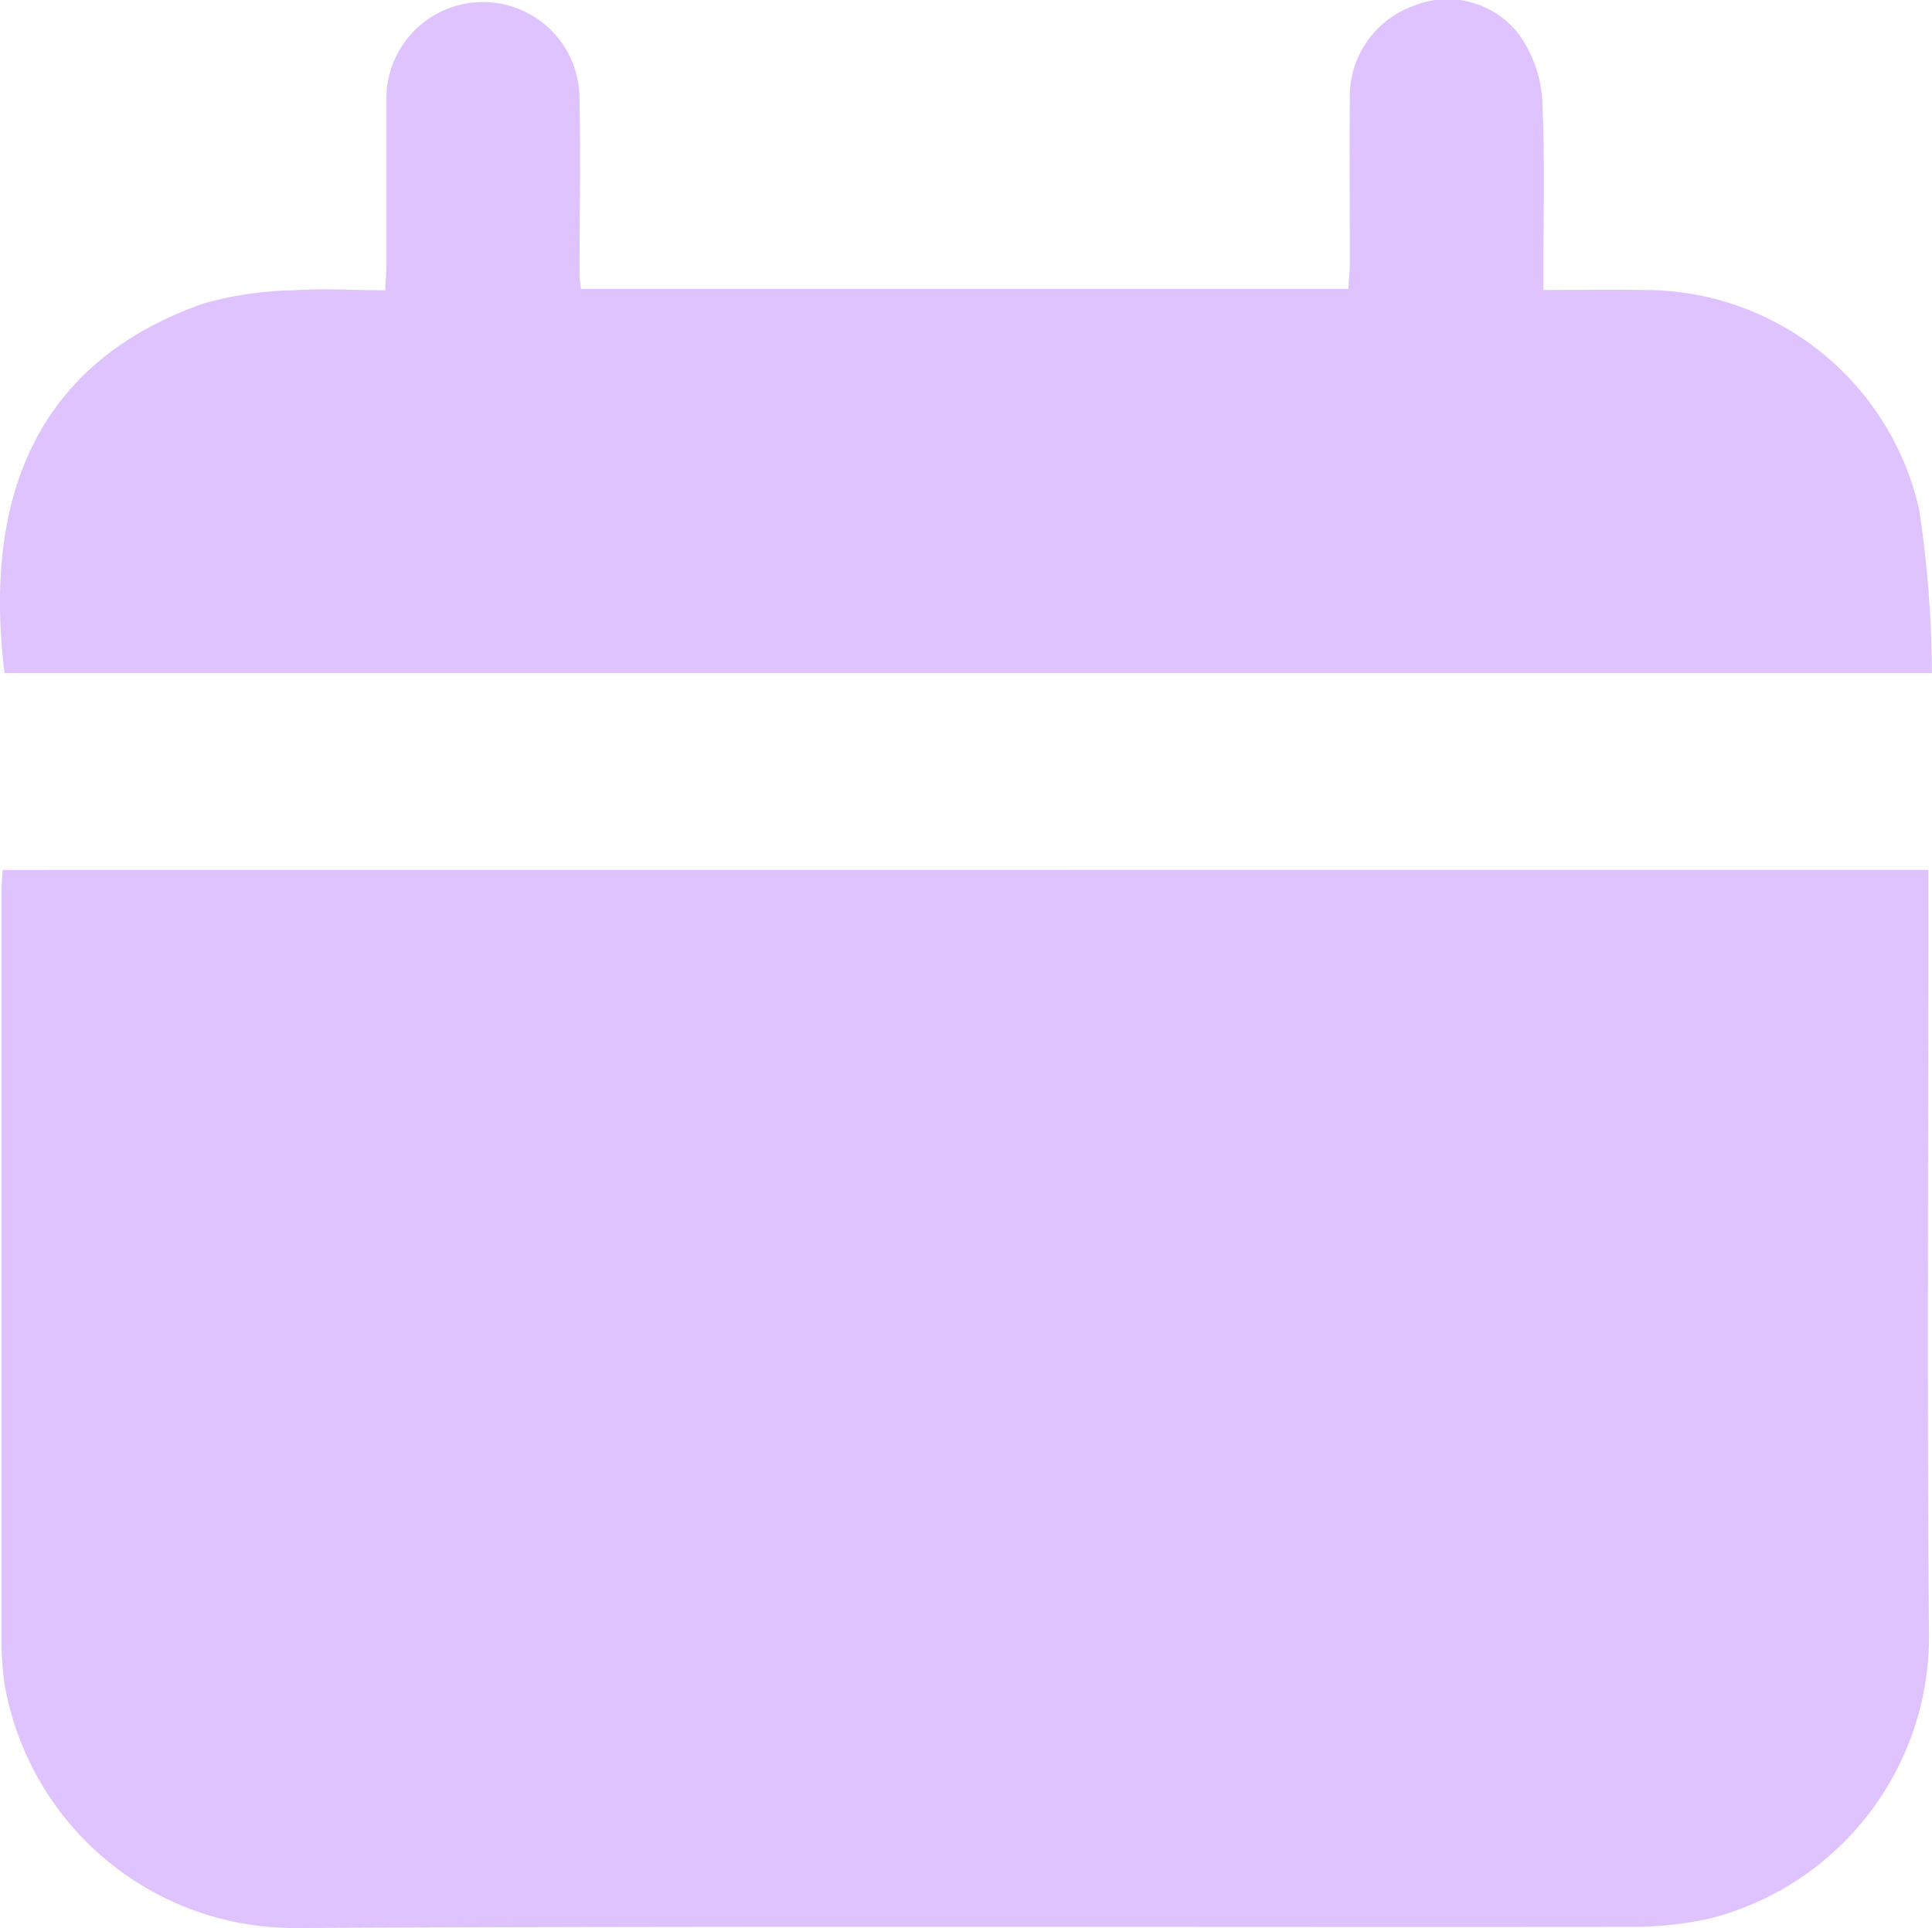
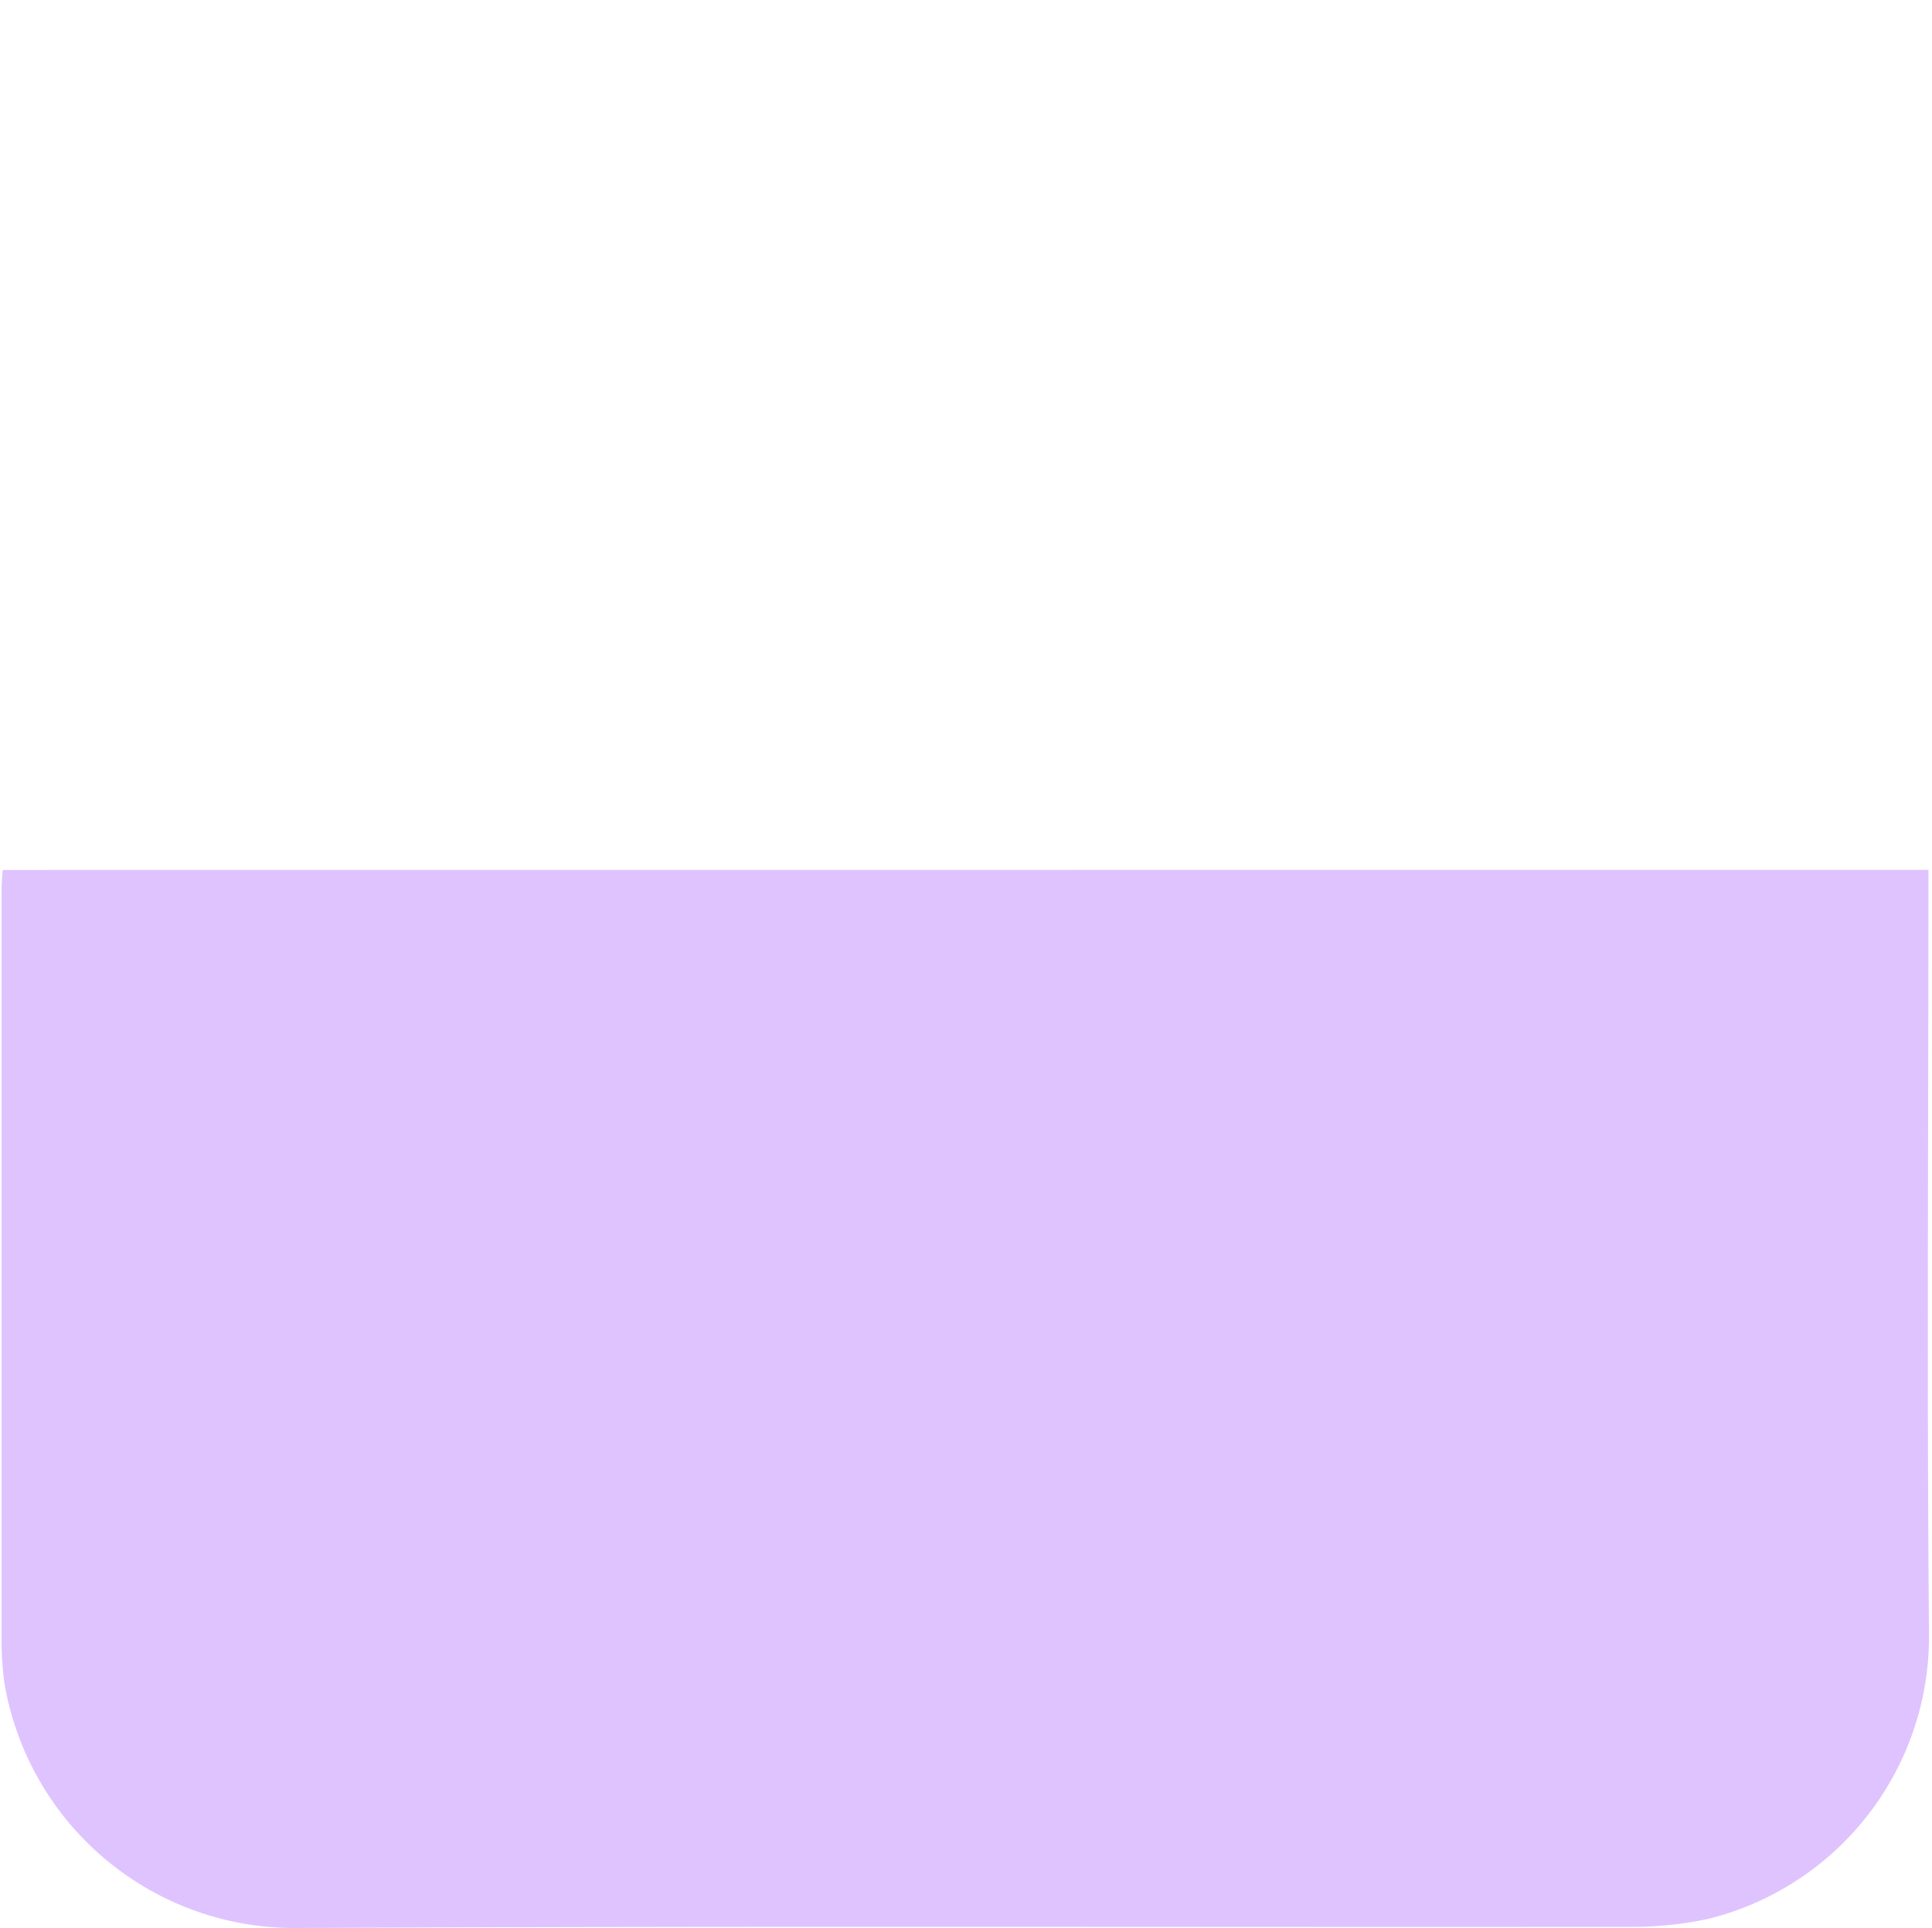
<svg xmlns="http://www.w3.org/2000/svg" id="Group_17354" data-name="Group 17354" width="20.506" height="20.469" viewBox="0 0 20.506 20.469">
  <defs>
    <clipPath id="clip-path">
      <rect id="Rectangle_16598" data-name="Rectangle 16598" width="20.506" height="20.469" fill="#dfc3ff" />
    </clipPath>
  </defs>
  <g id="Group_17353" data-name="Group 17353" clip-path="url(#clip-path)">
    <path id="Path_41547" data-name="Path 41547" d="M20.608,96.252V96.5c0,2.614-.017,5.228.006,7.842a3.088,3.088,0,0,1-2.329,3.042,3.814,3.814,0,0,1-.829.088c-4.716.005-9.433-.011-14.148.012a3.122,3.122,0,0,1-3.12-2.593,3.253,3.253,0,0,1-.031-.5q0-3.969,0-7.938c0-.063.006-.125.011-.2Z" transform="translate(-0.14 -87.019)" fill="#dfc3ff" />
-     <path id="Path_41548" data-name="Path 41548" d="M6.171,3.067h8.142c0-.089.014-.173.014-.257,0-.583-.005-1.167,0-1.75a1.021,1.021,0,0,1,.685-1A.954.954,0,0,1,16.132.38a1.349,1.349,0,0,1,.237.678c.031.661.011,1.324.011,2.021.365,0,.714-.006,1.062,0a2.987,2.987,0,0,1,2.928,2.333,11.9,11.9,0,0,1,.135,1.733H.048C-.163,5.426.279,3.88,2.165,3.221a3.772,3.772,0,0,1,.964-.139c.309-.022.621,0,.961,0,0-.1.012-.18.012-.264,0-.575,0-1.151,0-1.726a1.025,1.025,0,1,1,2.049-.034c.013.623,0,1.246,0,1.87,0,.039.008.079.015.143" transform="translate(0 -0.001)" fill="#dfc3ff" />
  </g>
</svg>